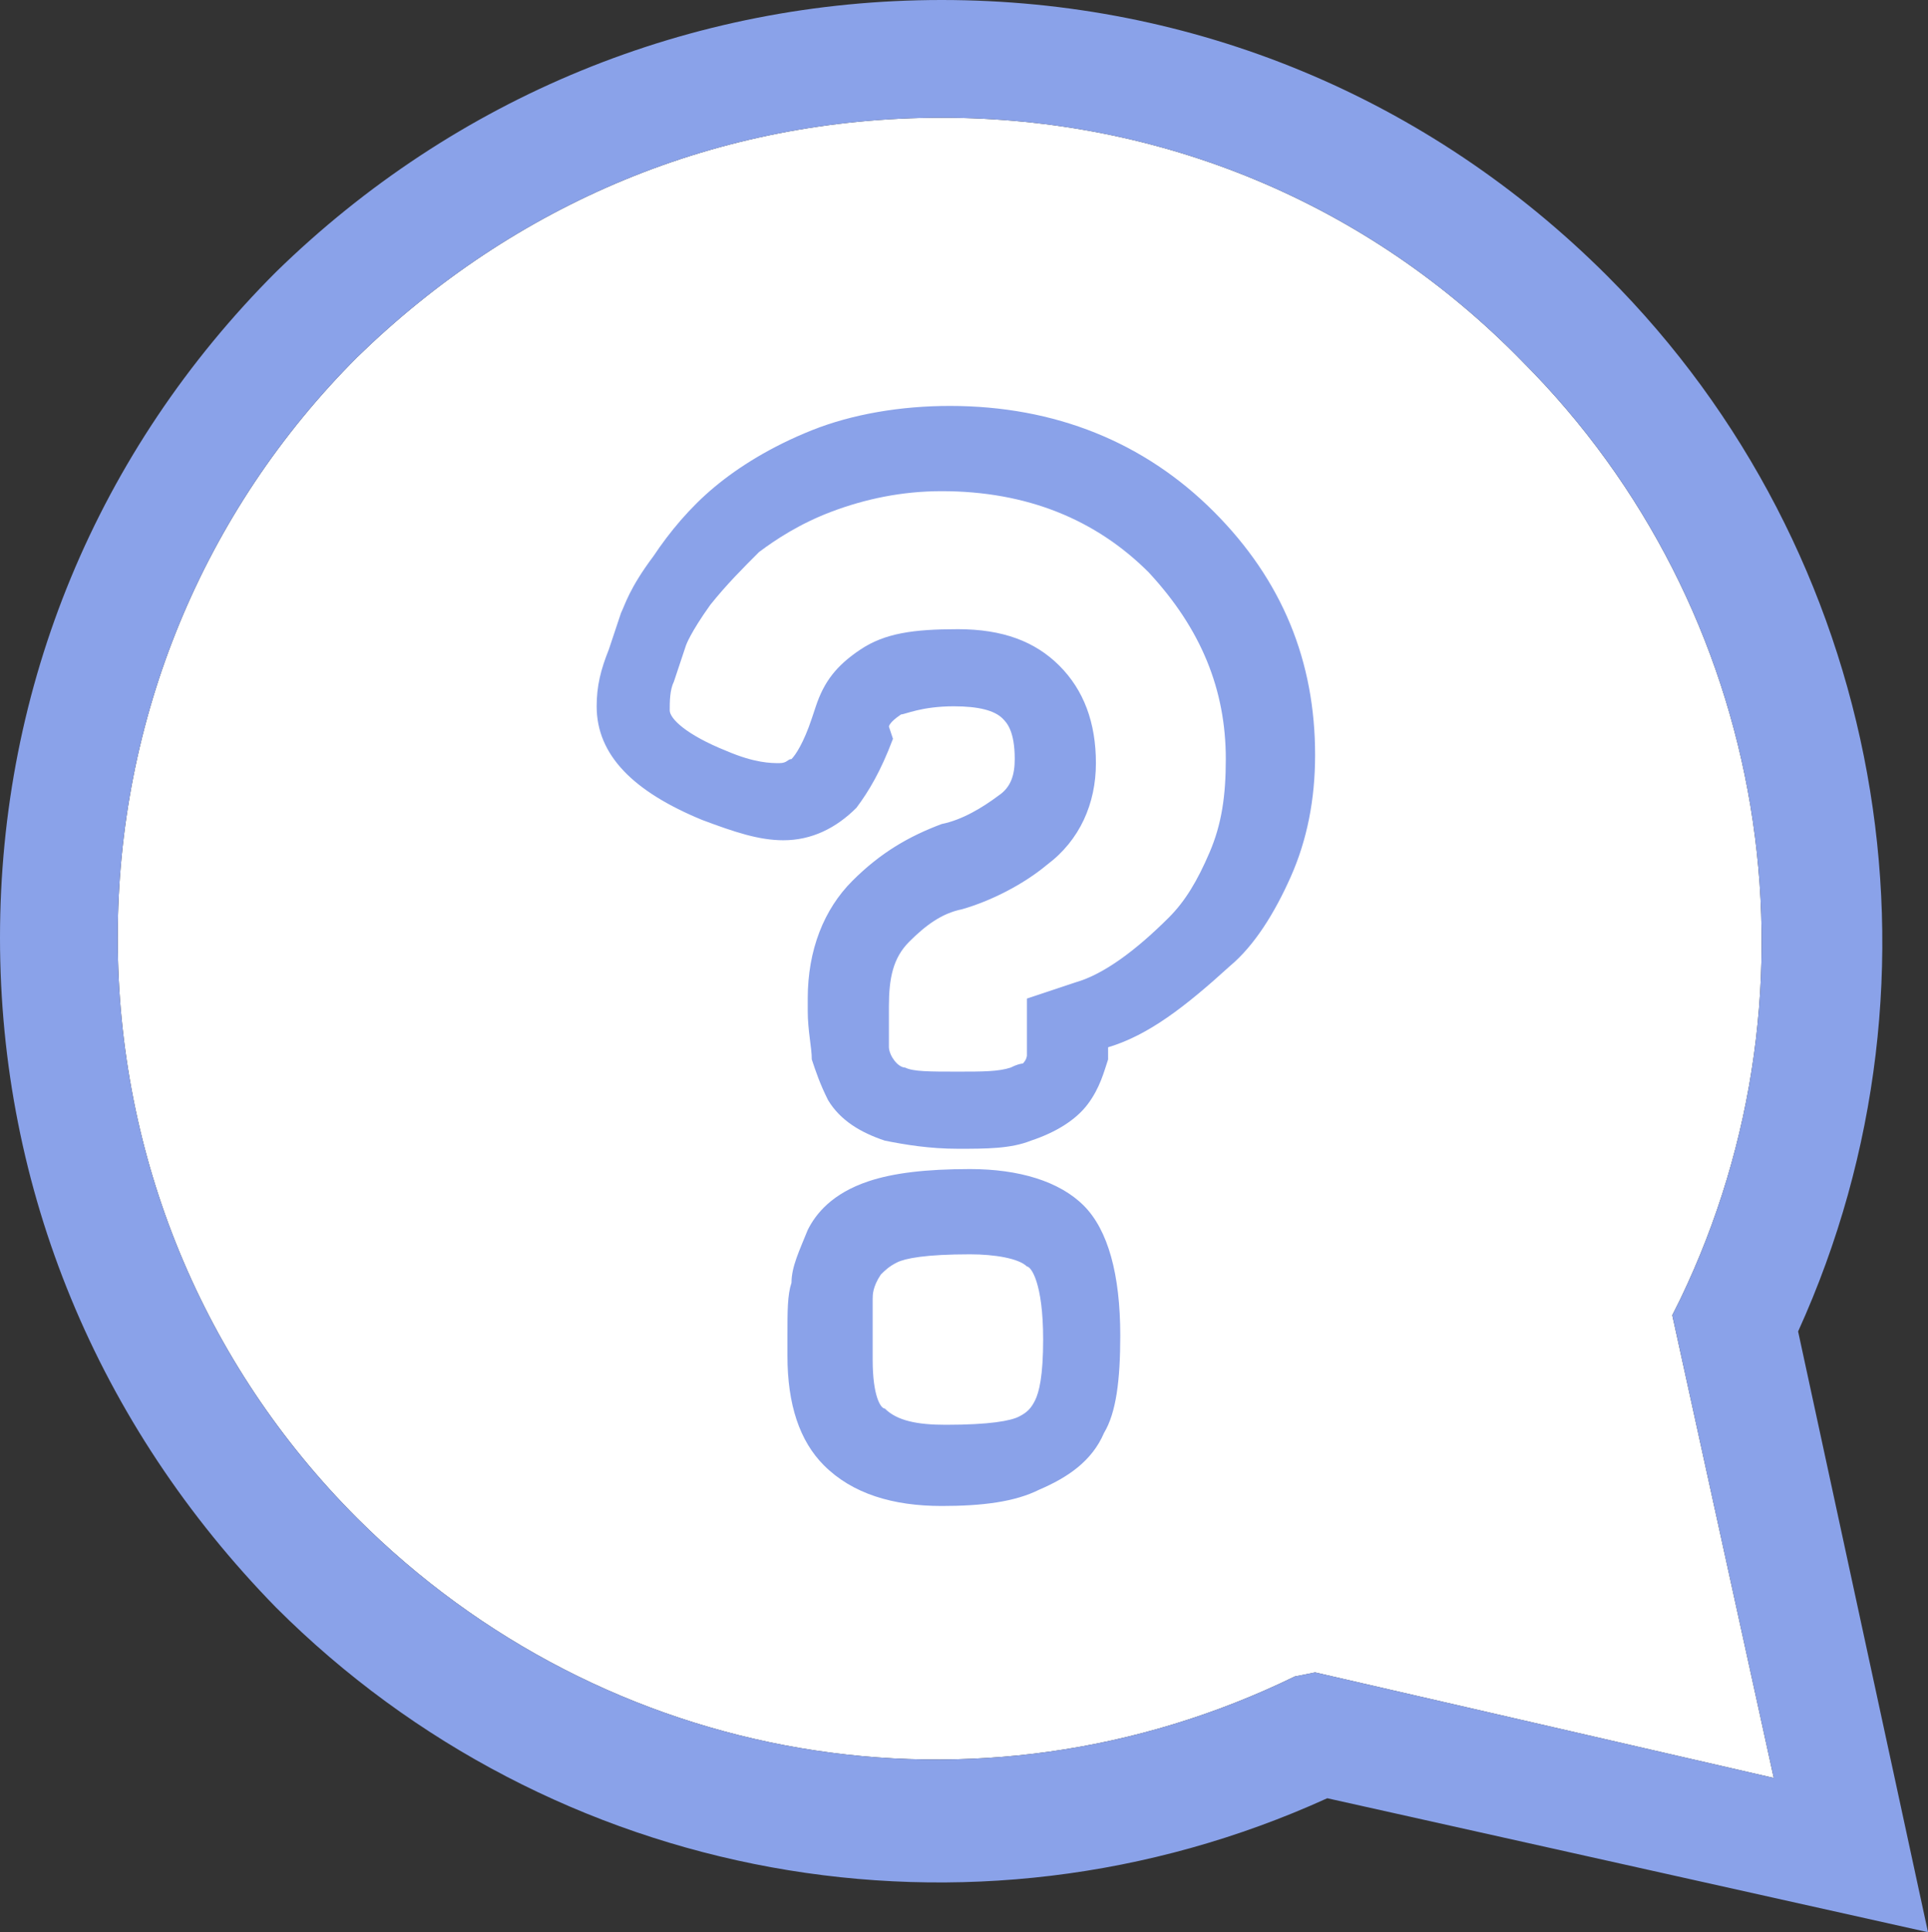
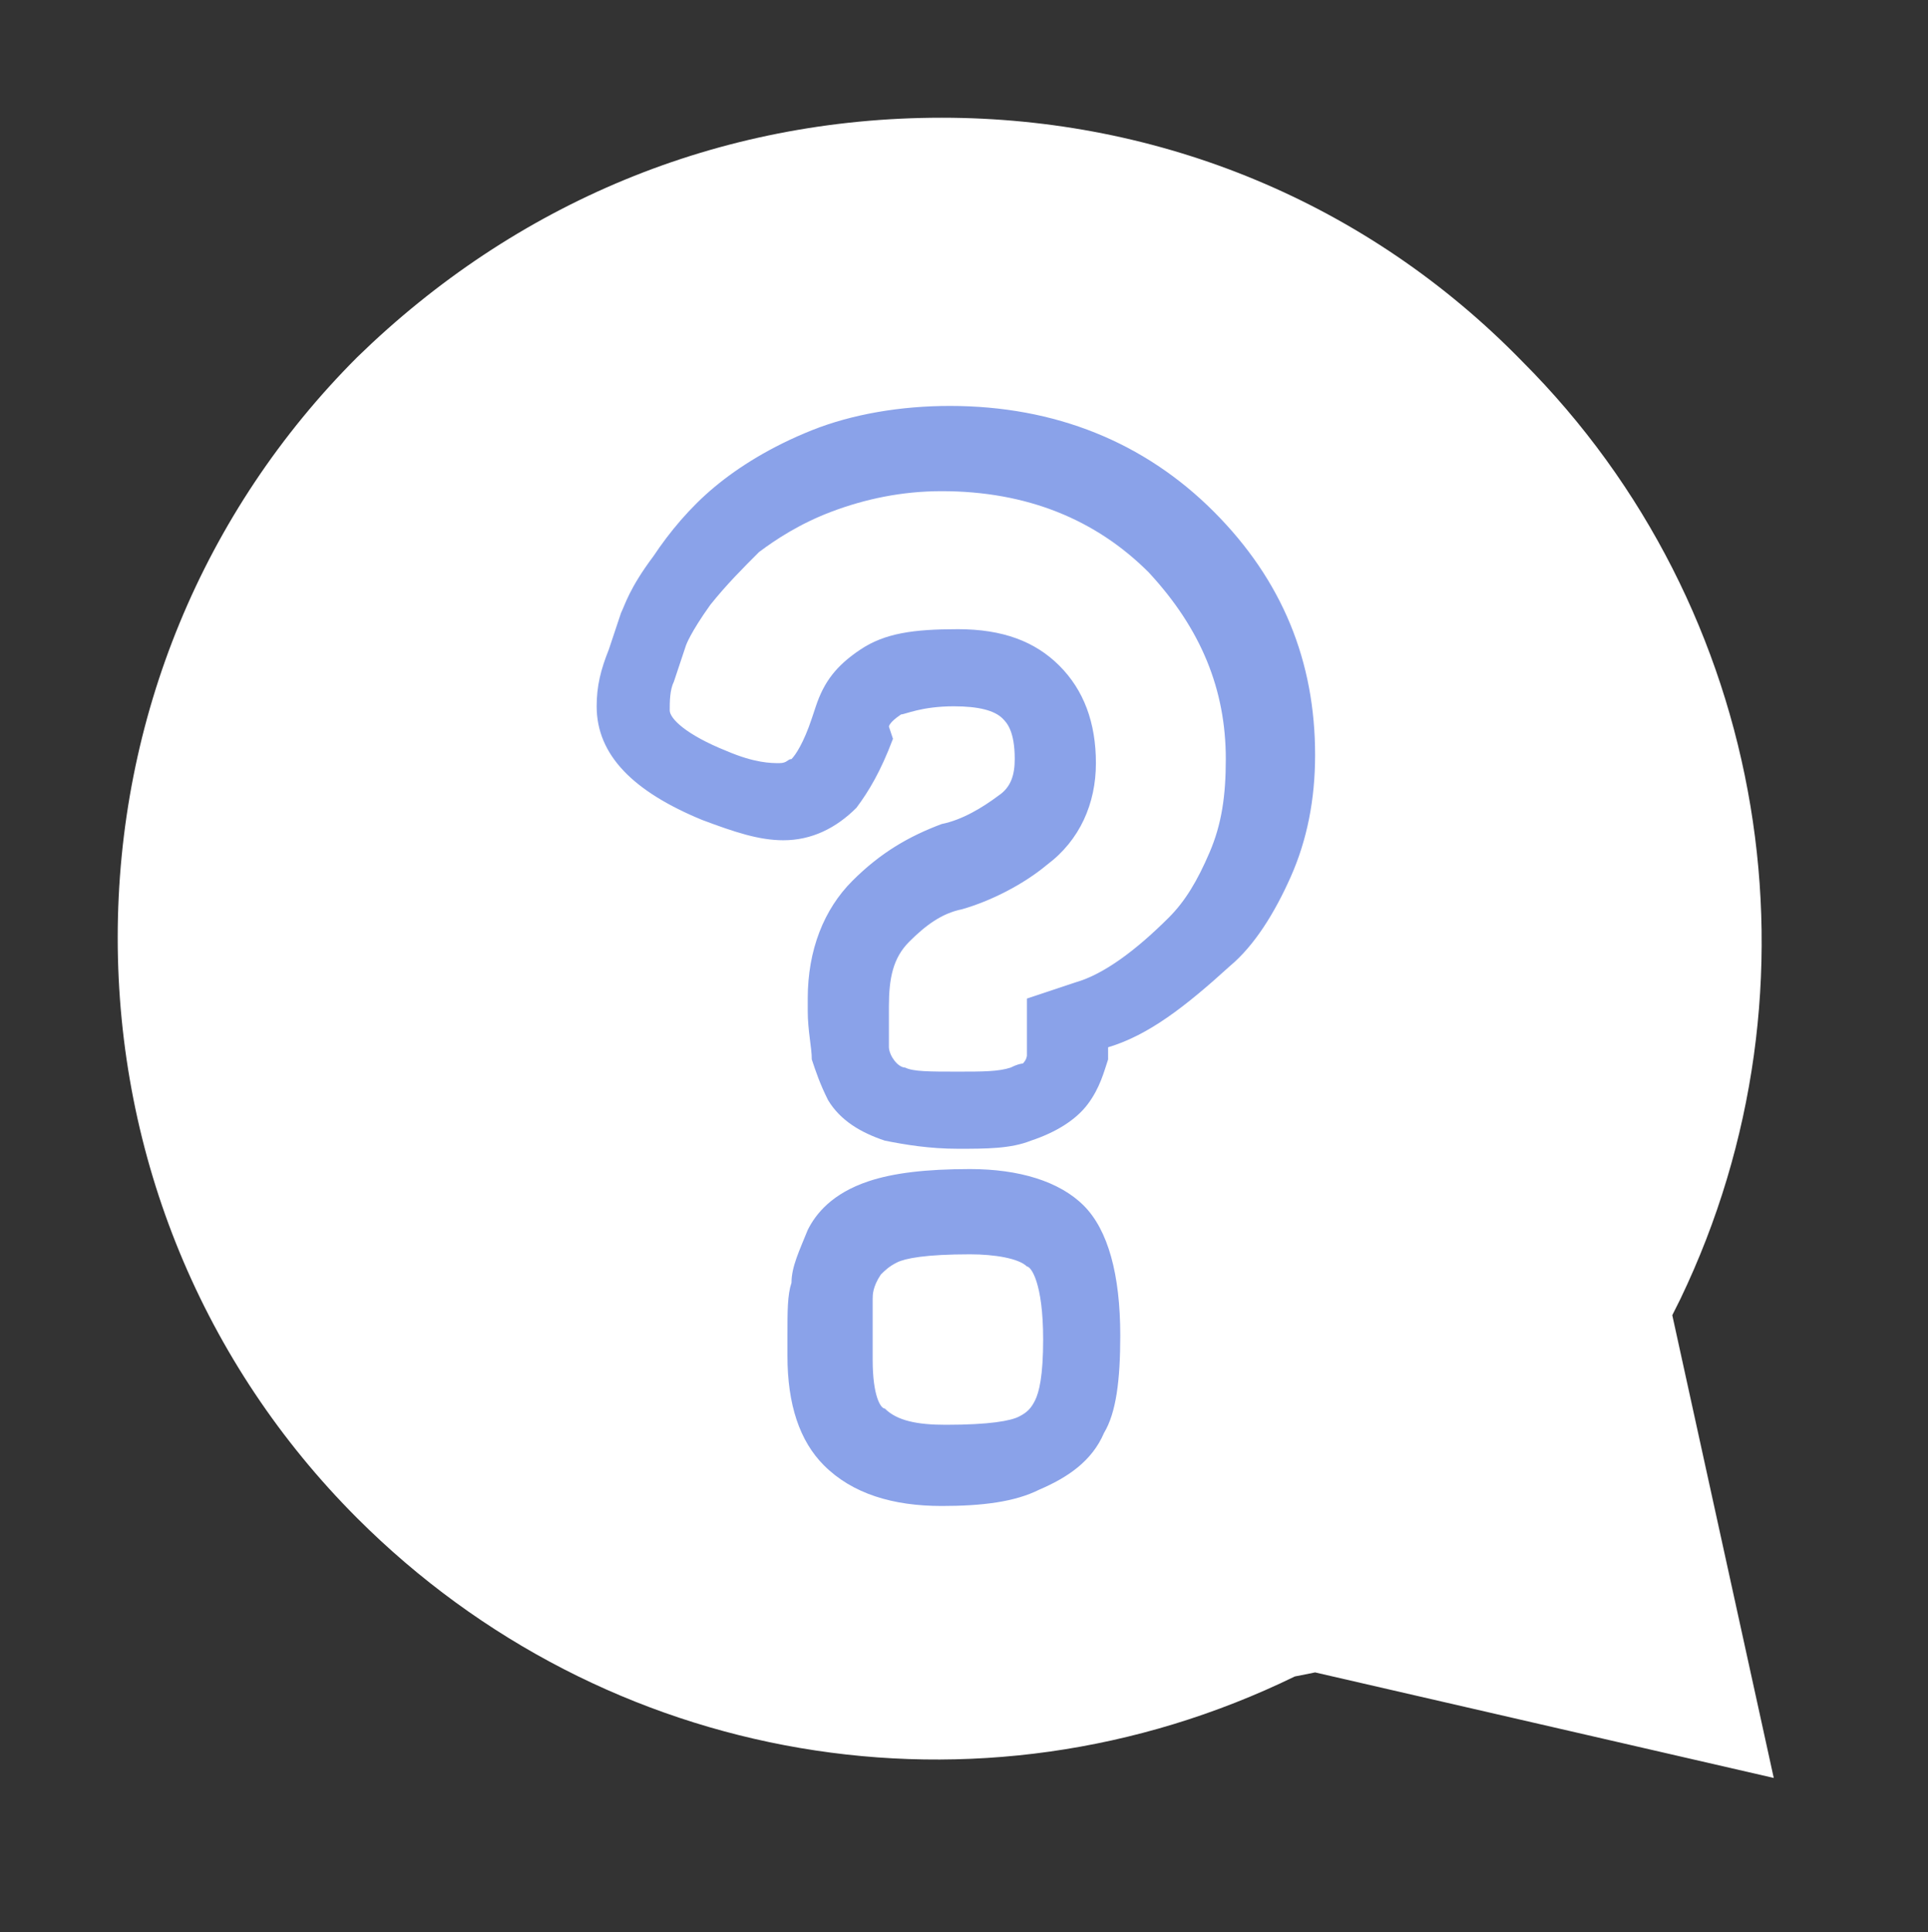
<svg xmlns="http://www.w3.org/2000/svg" version="1.1" id="Calque_1" x="0px" y="0px" viewBox="0 0 47.5 47.6" style="enable-background:new 0 0 47.5 47.6;" xml:space="preserve">
  <rect x="0" y="0" width="47.5" height="47.6" fill="#333333" stroke="none" />
  <g>
    <path style="fill:#FFFFFF;" d="M43.7,43.8l-2.5-11.4l0.2-0.4c3.7-7.7,2.2-17-3.9-23.1c-3.8-3.9-8.9-6-14.3-6   C17.7,2.9,12.7,5,8.8,8.8C5,12.6,2.9,17.7,2.9,23.1S5,33.6,8.8,37.4c6.1,6.1,15.3,7.7,23.1,3.9l0.5-0.1L43.7,43.8z" />
-     <path style="fill:#8AA2E9;" d="M44.3,32.8c4-8.8,2.1-19.2-4.7-26C35.2,2.4,29.4,0,23.2,0s-12,2.4-16.4,6.7C2.4,11.1,0,16.9,0,23.1   s2.4,12,6.8,16.5c6.8,6.8,17.1,8.7,25.9,4.7l14.8,3.3L44.3,32.8z M8.8,37.4C5,33.6,2.9,28.5,2.9,23.1S5,12.6,8.8,8.8   c3.9-3.8,8.9-5.9,14.4-5.9c5.4,0,10.5,2.1,14.3,6c6.1,6.1,7.6,15.4,3.9,23.1l-0.2,0.4l2.5,11.4l-11.3-2.6l-0.5,0.1   C24.1,45.1,14.9,43.5,8.8,37.4z" />
  </g>
  <g>
    <g>
      <path style="fill:#8AA2E9;" d="M23.2,37.1c-1.2,0-2.2-0.3-2.9-1c-0.6-0.6-0.9-1.5-0.9-2.7v-0.5c0-0.6,0-1,0.1-1.3    c0-0.4,0.2-0.8,0.4-1.3c0.2-0.4,0.6-0.9,1.5-1.2c0.6-0.2,1.4-0.3,2.5-0.3c1.2,0,2.2,0.3,2.8,0.9c0.6,0.6,0.9,1.7,0.9,3.2    c0,1.1-0.1,1.9-0.4,2.4c-0.3,0.7-0.9,1.1-1.6,1.4C25,37,24.2,37.1,23.2,37.1z M23.9,30.9c-1.1,0-1.6,0.1-1.8,0.2    c-0.2,0.1-0.3,0.2-0.4,0.3l0,0c-0.2,0.3-0.2,0.5-0.2,0.6c0,0.2,0,0.5,0,1v0.5c0,0.9,0.2,1.2,0.3,1.2c0.3,0.3,0.8,0.4,1.5,0.4    c1.1,0,1.6-0.1,1.8-0.2c0.2-0.1,0.3-0.2,0.4-0.4s0.2-0.6,0.2-1.5c0-1.4-0.3-1.8-0.4-1.8C25.1,31,24.5,30.9,23.9,30.9z M23.6,28.3    c-0.7,0-1.3-0.1-1.8-0.2c-0.6-0.2-1.1-0.5-1.4-1c-0.2-0.4-0.3-0.7-0.4-1c0-0.3-0.1-0.7-0.1-1.2v-0.3c0-1.2,0.4-2.2,1.1-2.9    c0.7-0.7,1.4-1.1,2.2-1.4c0.5-0.1,1-0.4,1.4-0.7c0.3-0.2,0.4-0.5,0.4-0.9c0-0.7-0.2-0.9-0.3-1c-0.2-0.2-0.6-0.3-1.2-0.3    c-0.8,0-1.2,0.2-1.3,0.2c-0.3,0.2-0.3,0.3-0.3,0.3l0.1,0.3c-0.3,0.8-0.6,1.3-0.9,1.7c-0.5,0.5-1.1,0.8-1.8,0.8    c-0.6,0-1.2-0.2-2-0.5c-1.7-0.7-2.6-1.6-2.6-2.8c0-0.5,0.1-0.9,0.3-1.4l0.3-0.9c0.1-0.2,0.2-0.6,0.8-1.4c0.4-0.6,0.9-1.2,1.5-1.7    s1.4-1,2.4-1.4s2.2-0.6,3.4-0.6c2.6,0,4.8,0.9,6.5,2.6c1.7,1.7,2.5,3.7,2.5,6c0,1.1-0.2,2.1-0.6,3s-0.9,1.7-1.5,2.2    c-1.1,1-2,1.7-3,2c0,0.1,0,0.2,0,0.3c-0.1,0.3-0.2,0.7-0.5,1.1s-0.8,0.7-1.4,0.9C24.9,28.3,24.3,28.3,23.6,28.3z M21.9,25    c0,0.5,0,0.7,0,0.8c0,0,0,0.2,0.2,0.4c0,0,0.1,0.1,0.2,0.1c0.2,0.1,0.6,0.1,1.3,0.1c0.6,0,1,0,1.3-0.1c0.2-0.1,0.3-0.1,0.3-0.1    c0.1-0.1,0.1-0.2,0.1-0.2c0-0.1,0-0.3,0-0.7v-0.7l1.2-0.4c0.7-0.2,1.5-0.8,2.3-1.6c0.4-0.4,0.7-0.9,1-1.6s0.4-1.4,0.4-2.3    c0-1.7-0.6-3.2-1.9-4.6c-1.3-1.3-3-2-5.1-2c-1,0-1.9,0.2-2.7,0.5c-0.8,0.3-1.4,0.7-1.8,1c-0.4,0.4-0.8,0.8-1.2,1.3    c-0.5,0.7-0.6,1-0.6,1l-0.3,0.9c-0.1,0.2-0.1,0.5-0.1,0.7s0.4,0.6,1.4,1c0.7,0.3,1.1,0.3,1.3,0.3c0.2,0,0.2-0.1,0.3-0.1    c0.1-0.1,0.3-0.4,0.5-1l0.1-0.3c0.2-0.6,0.5-1,1.1-1.4s1.3-0.5,2.4-0.5s1.9,0.3,2.5,0.9c0.6,0.6,0.9,1.4,0.9,2.4s-0.4,1.9-1.2,2.5    c-0.6,0.5-1.4,0.9-2.1,1.1c-0.5,0.1-0.9,0.4-1.3,0.8s-0.5,0.9-0.5,1.6L21.9,25z" />
    </g>
  </g>
</svg>